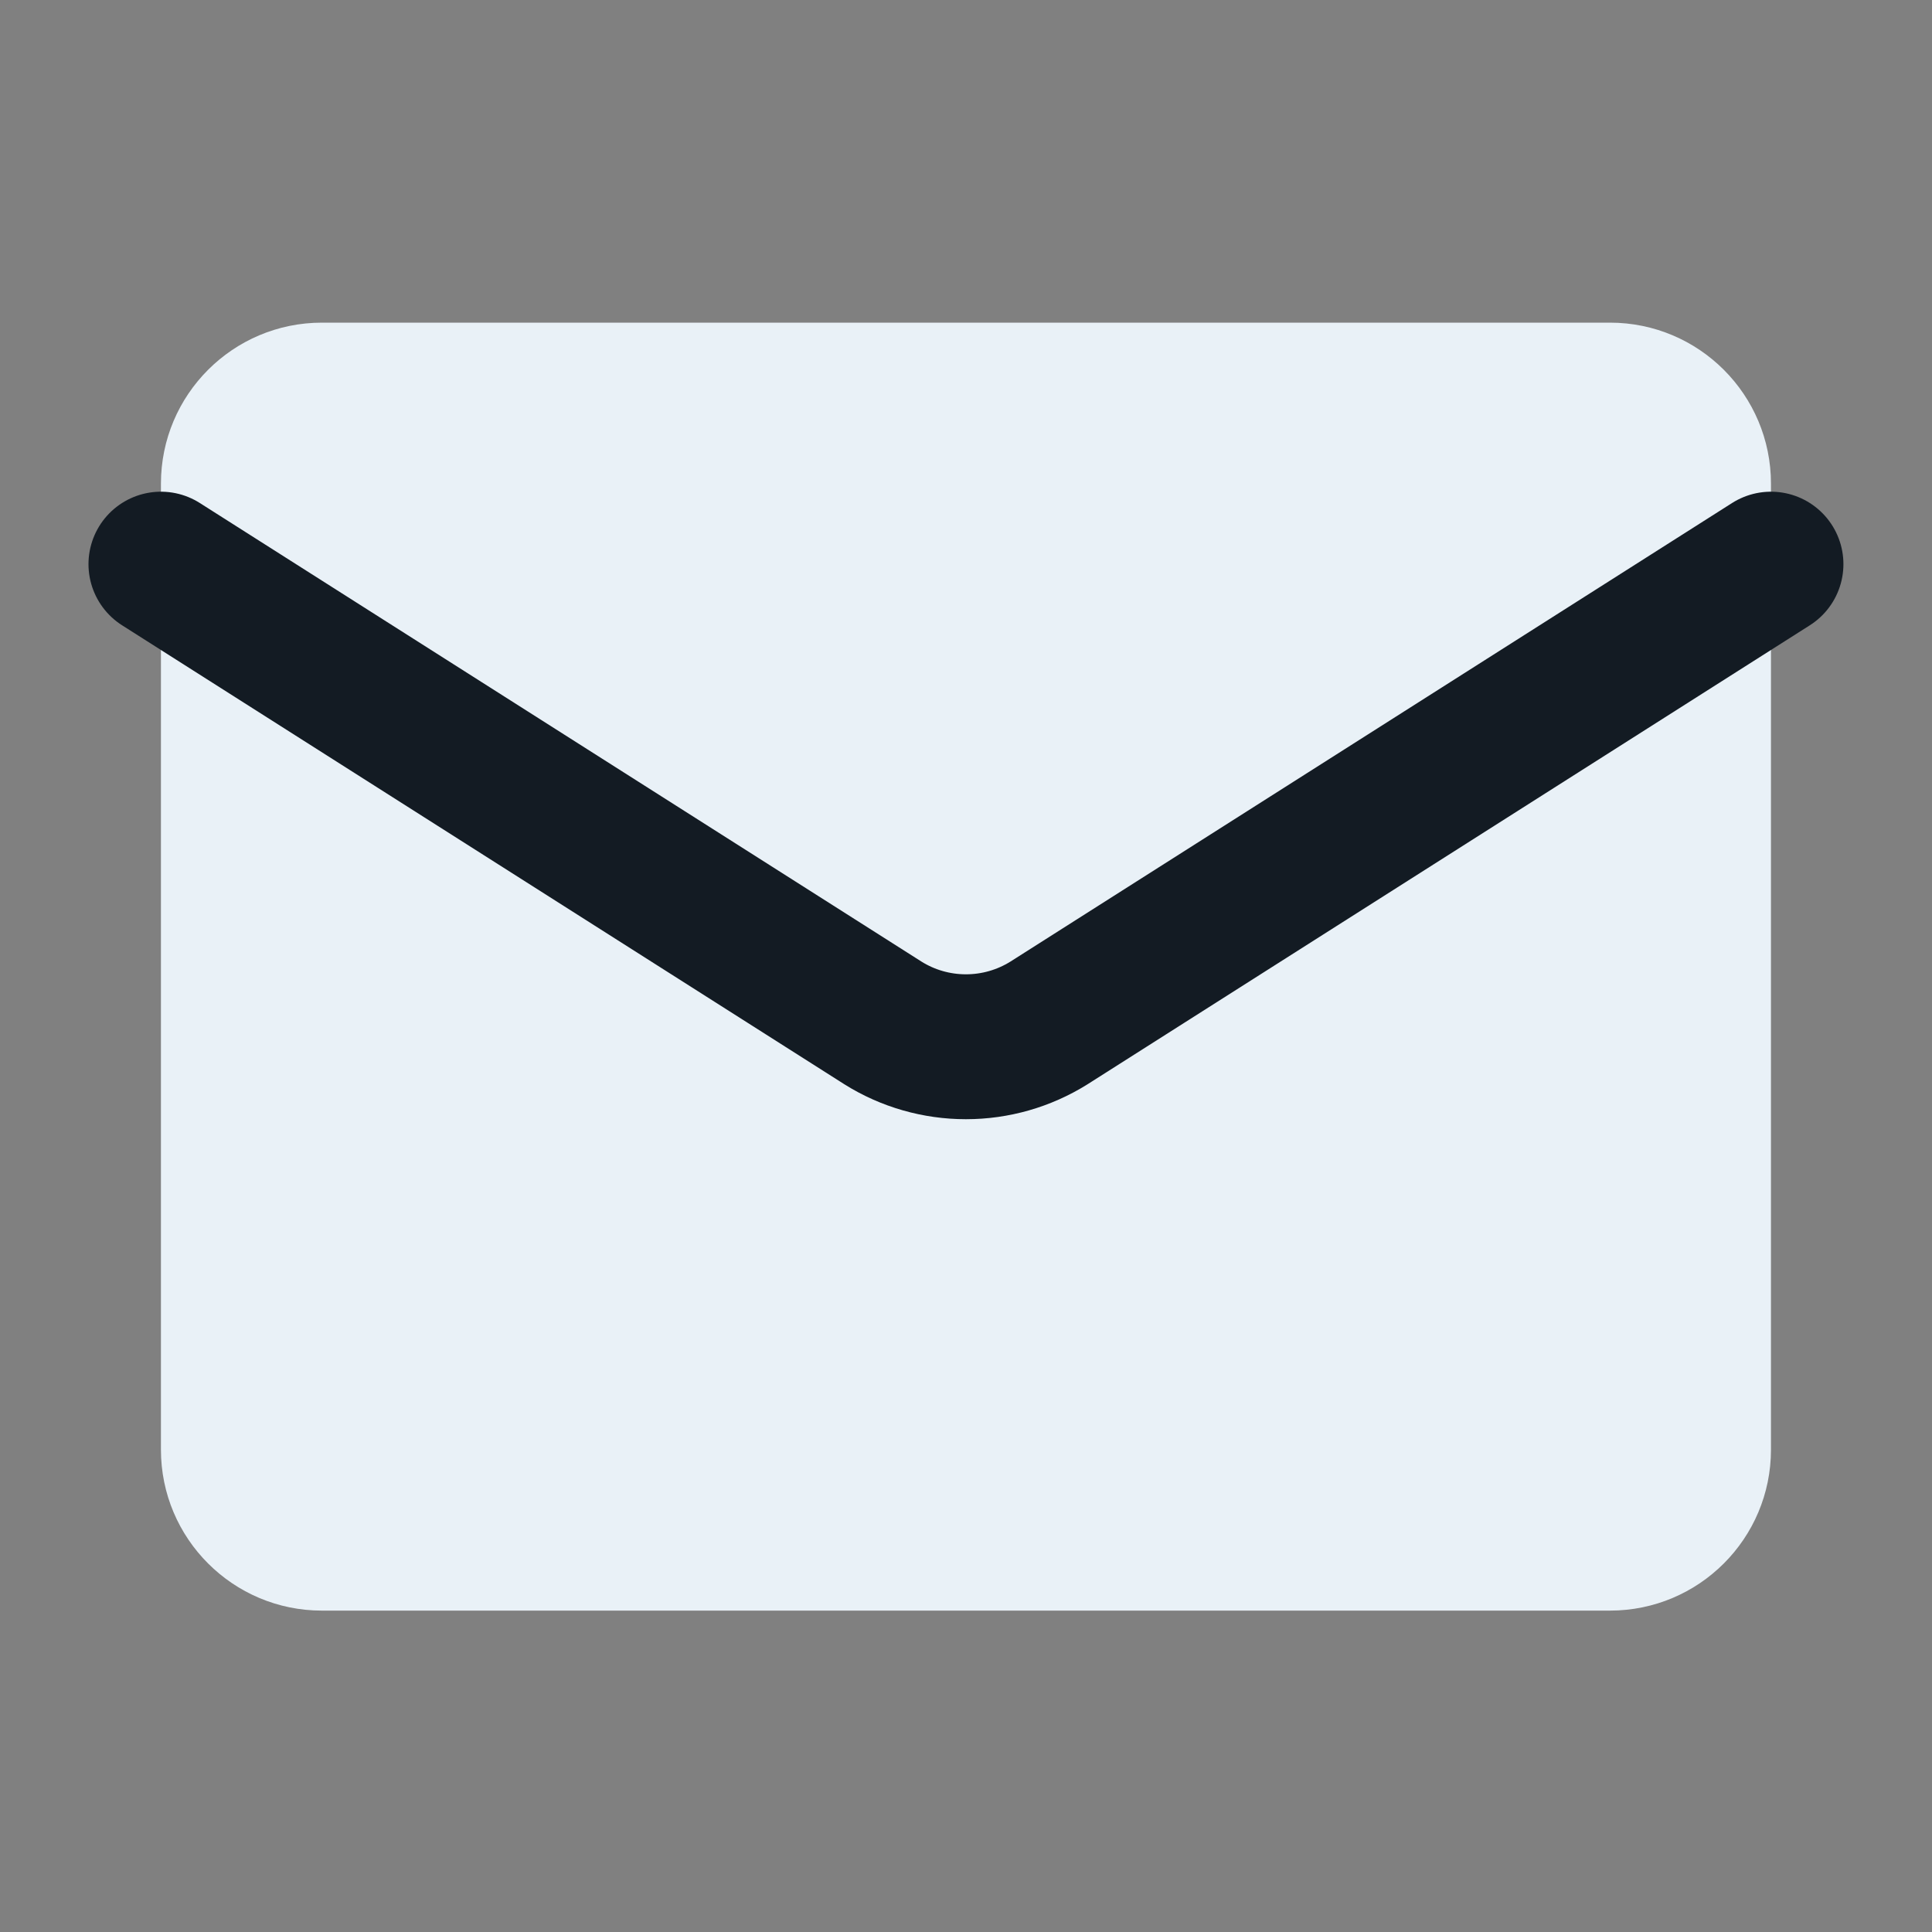
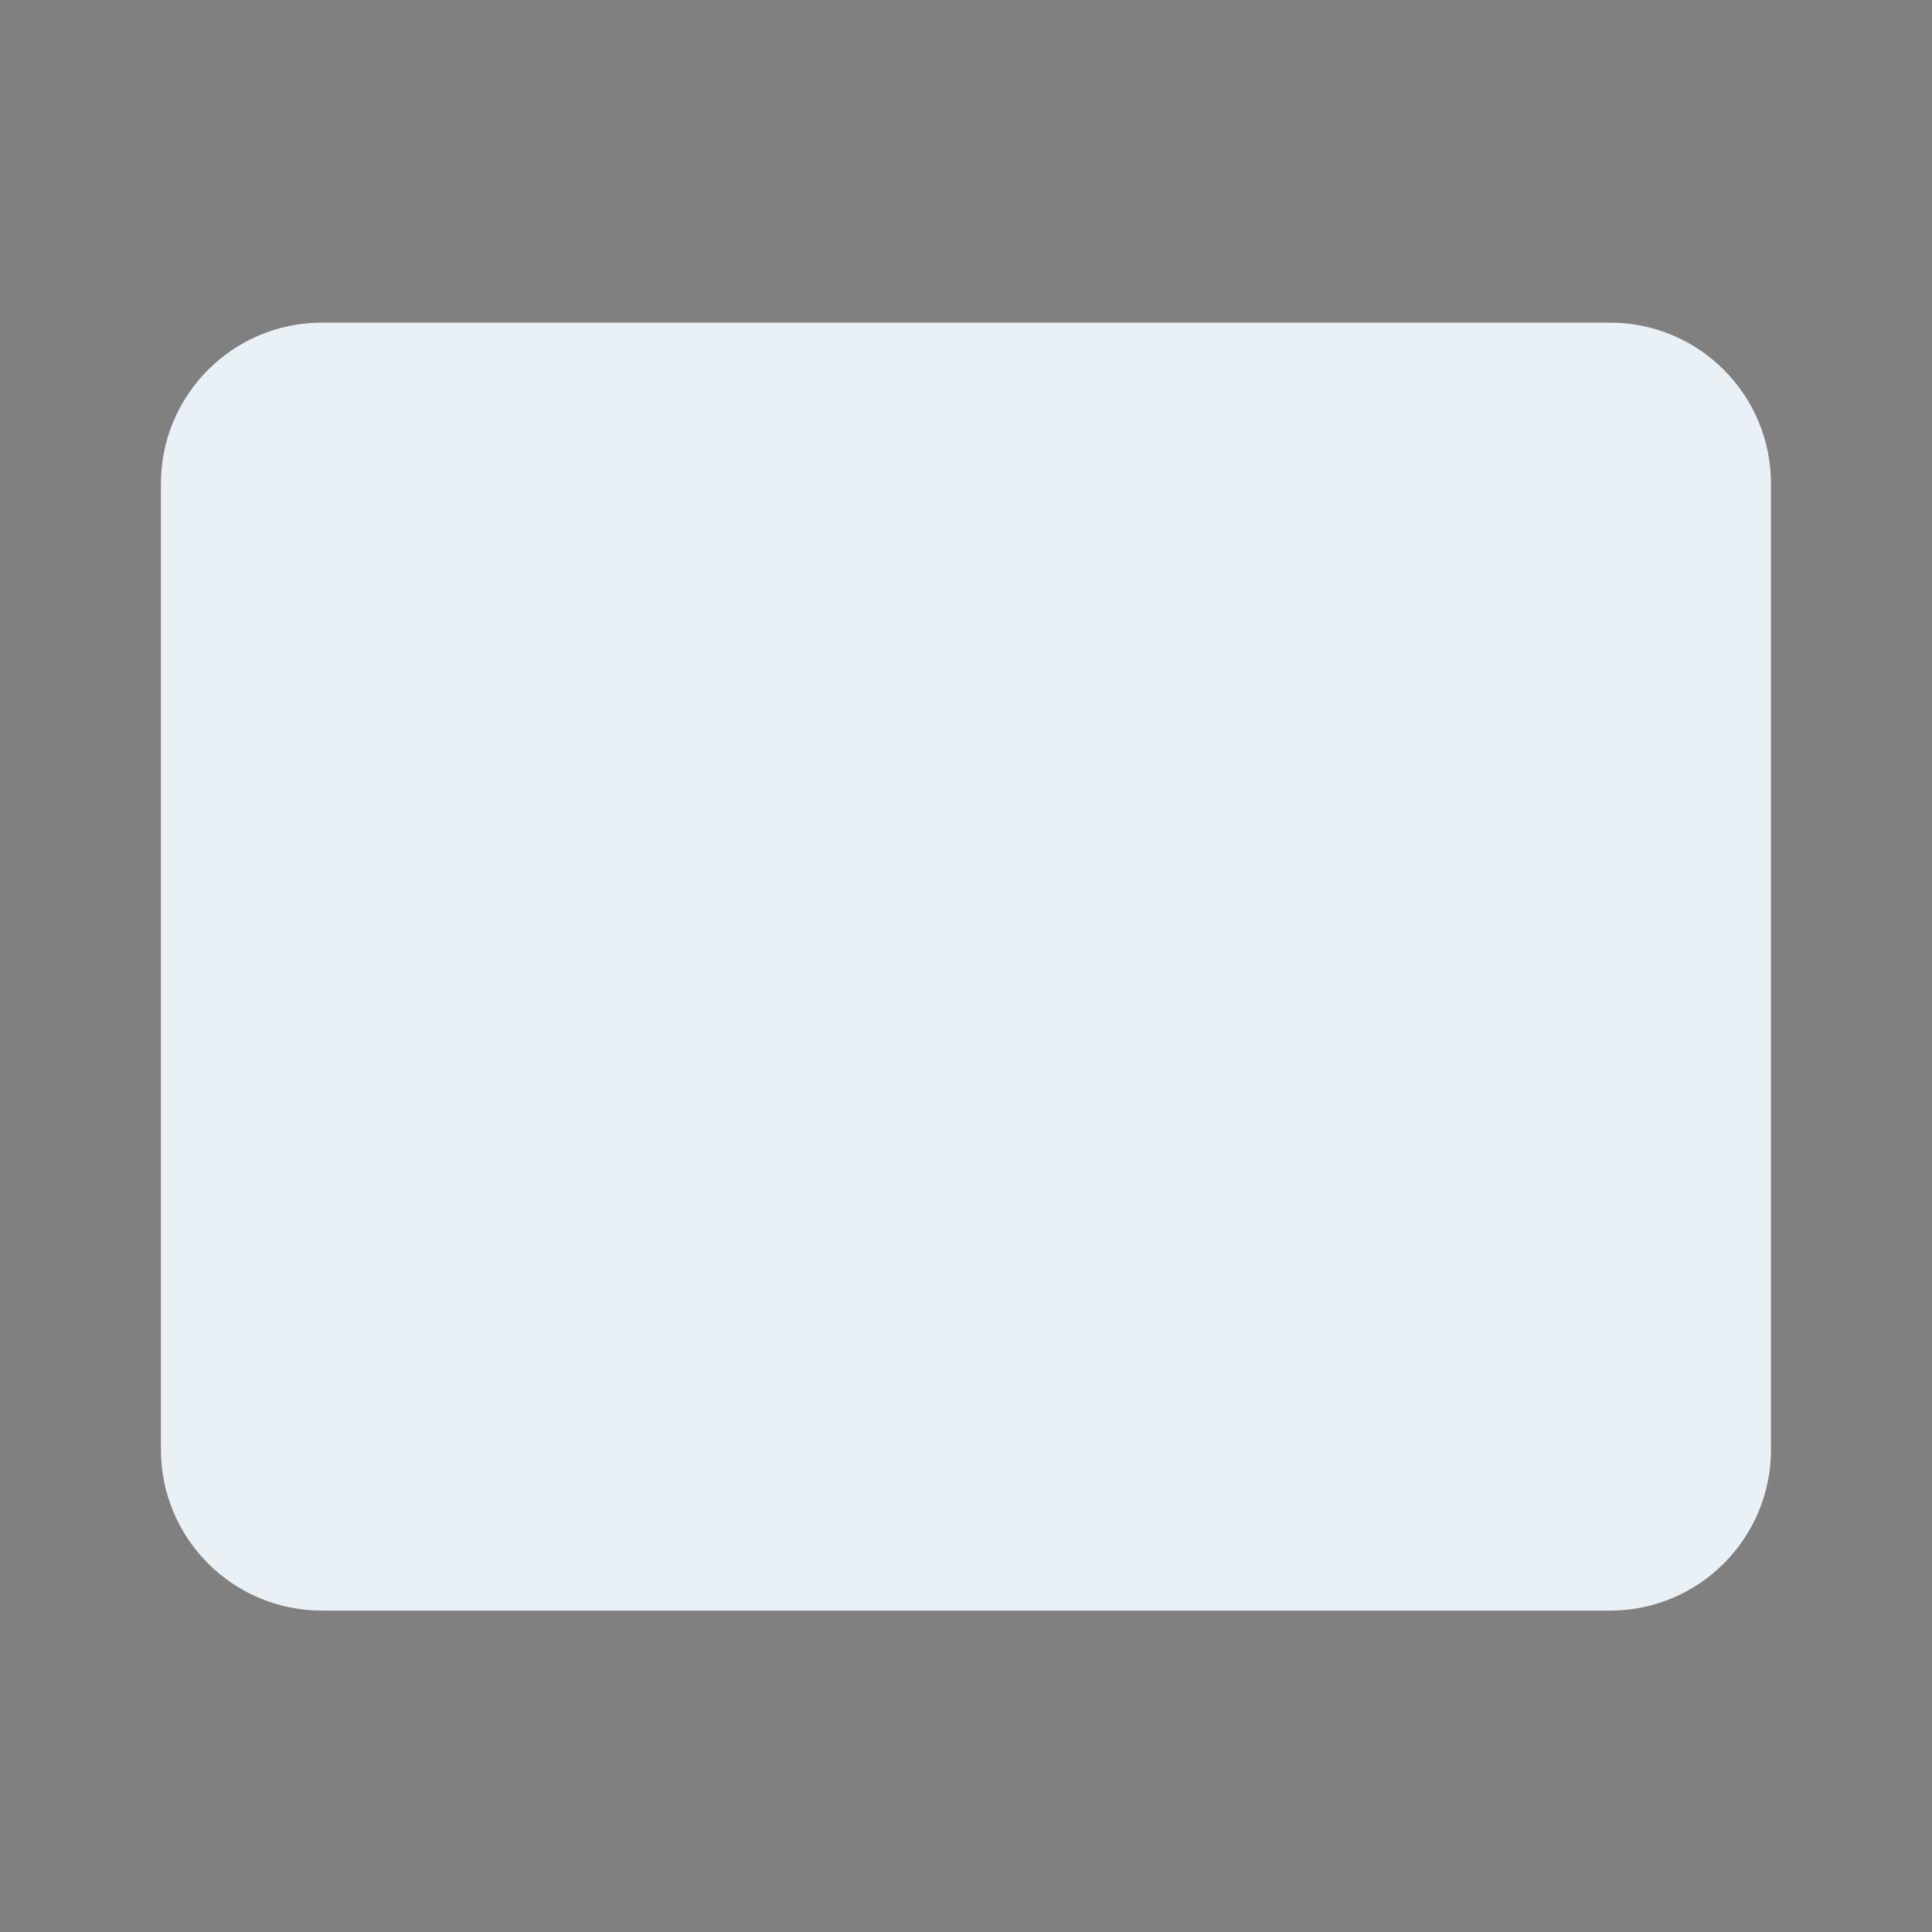
<svg xmlns="http://www.w3.org/2000/svg" width="20" height="20" viewBox="0 0 20 20" fill="none">
  <rect x="0" y="0" width="20" height="20" fill="#808080" stroke="none" />
  <path d="M16.666 3.34H3.333C2.412 3.34 1.666 4.086 1.666 5.007V15.007C1.666 15.927 2.412 16.673 3.333 16.673H16.666C17.587 16.673 18.333 15.927 18.333 15.007V5.007C18.333 4.086 17.587 3.34 16.666 3.34Z" fill="#E9F1F7" />
-   <path d="M18.333 5.84L10.858 10.59C10.6 10.751 10.303 10.836 9.999 10.836C9.696 10.836 9.398 10.751 9.141 10.59L1.666 5.84" stroke="#131B23" stroke-width="1.5" stroke-linecap="round" stroke-linejoin="round" />
</svg>